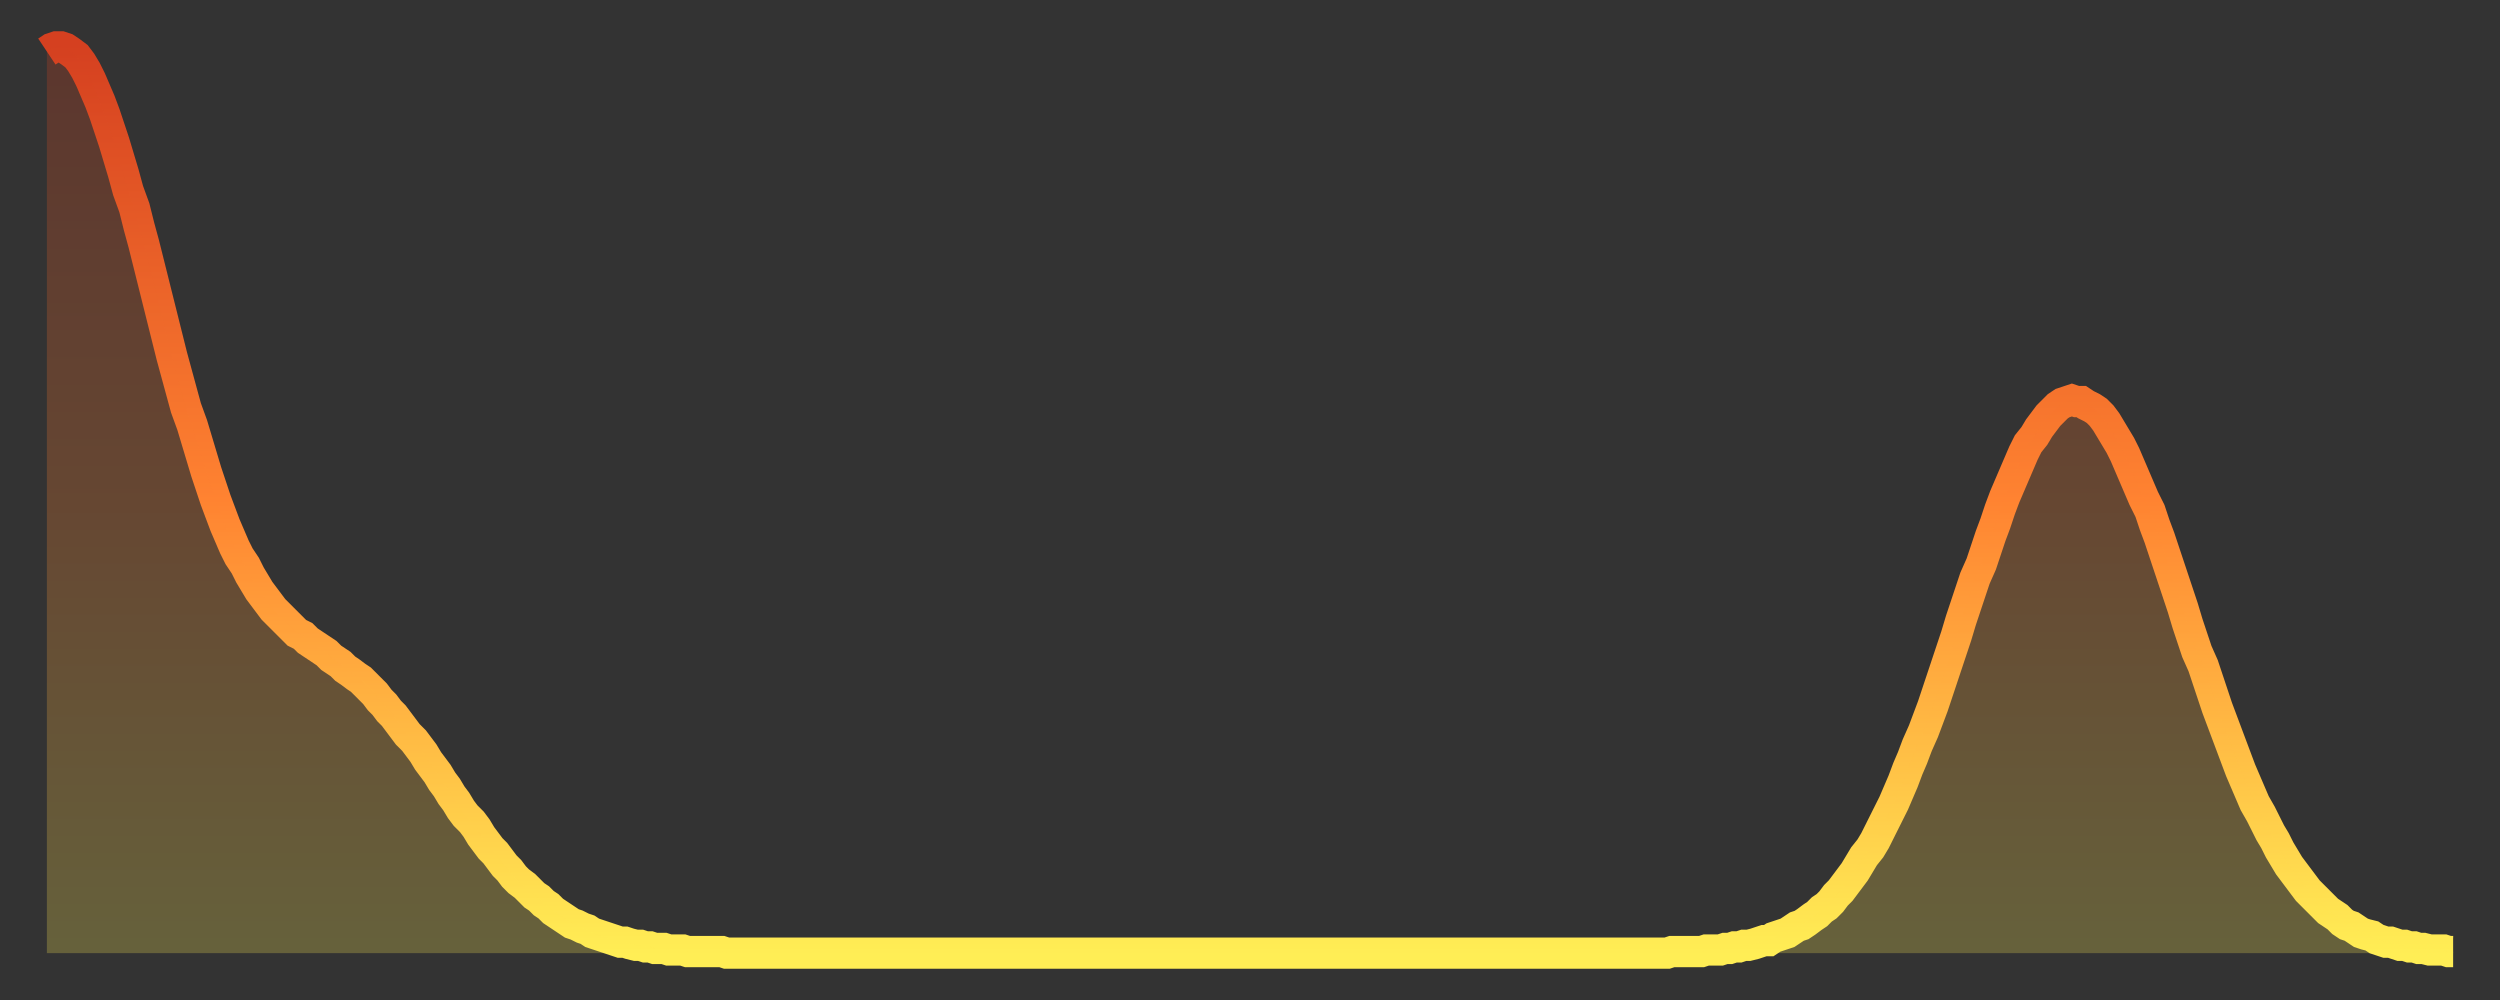
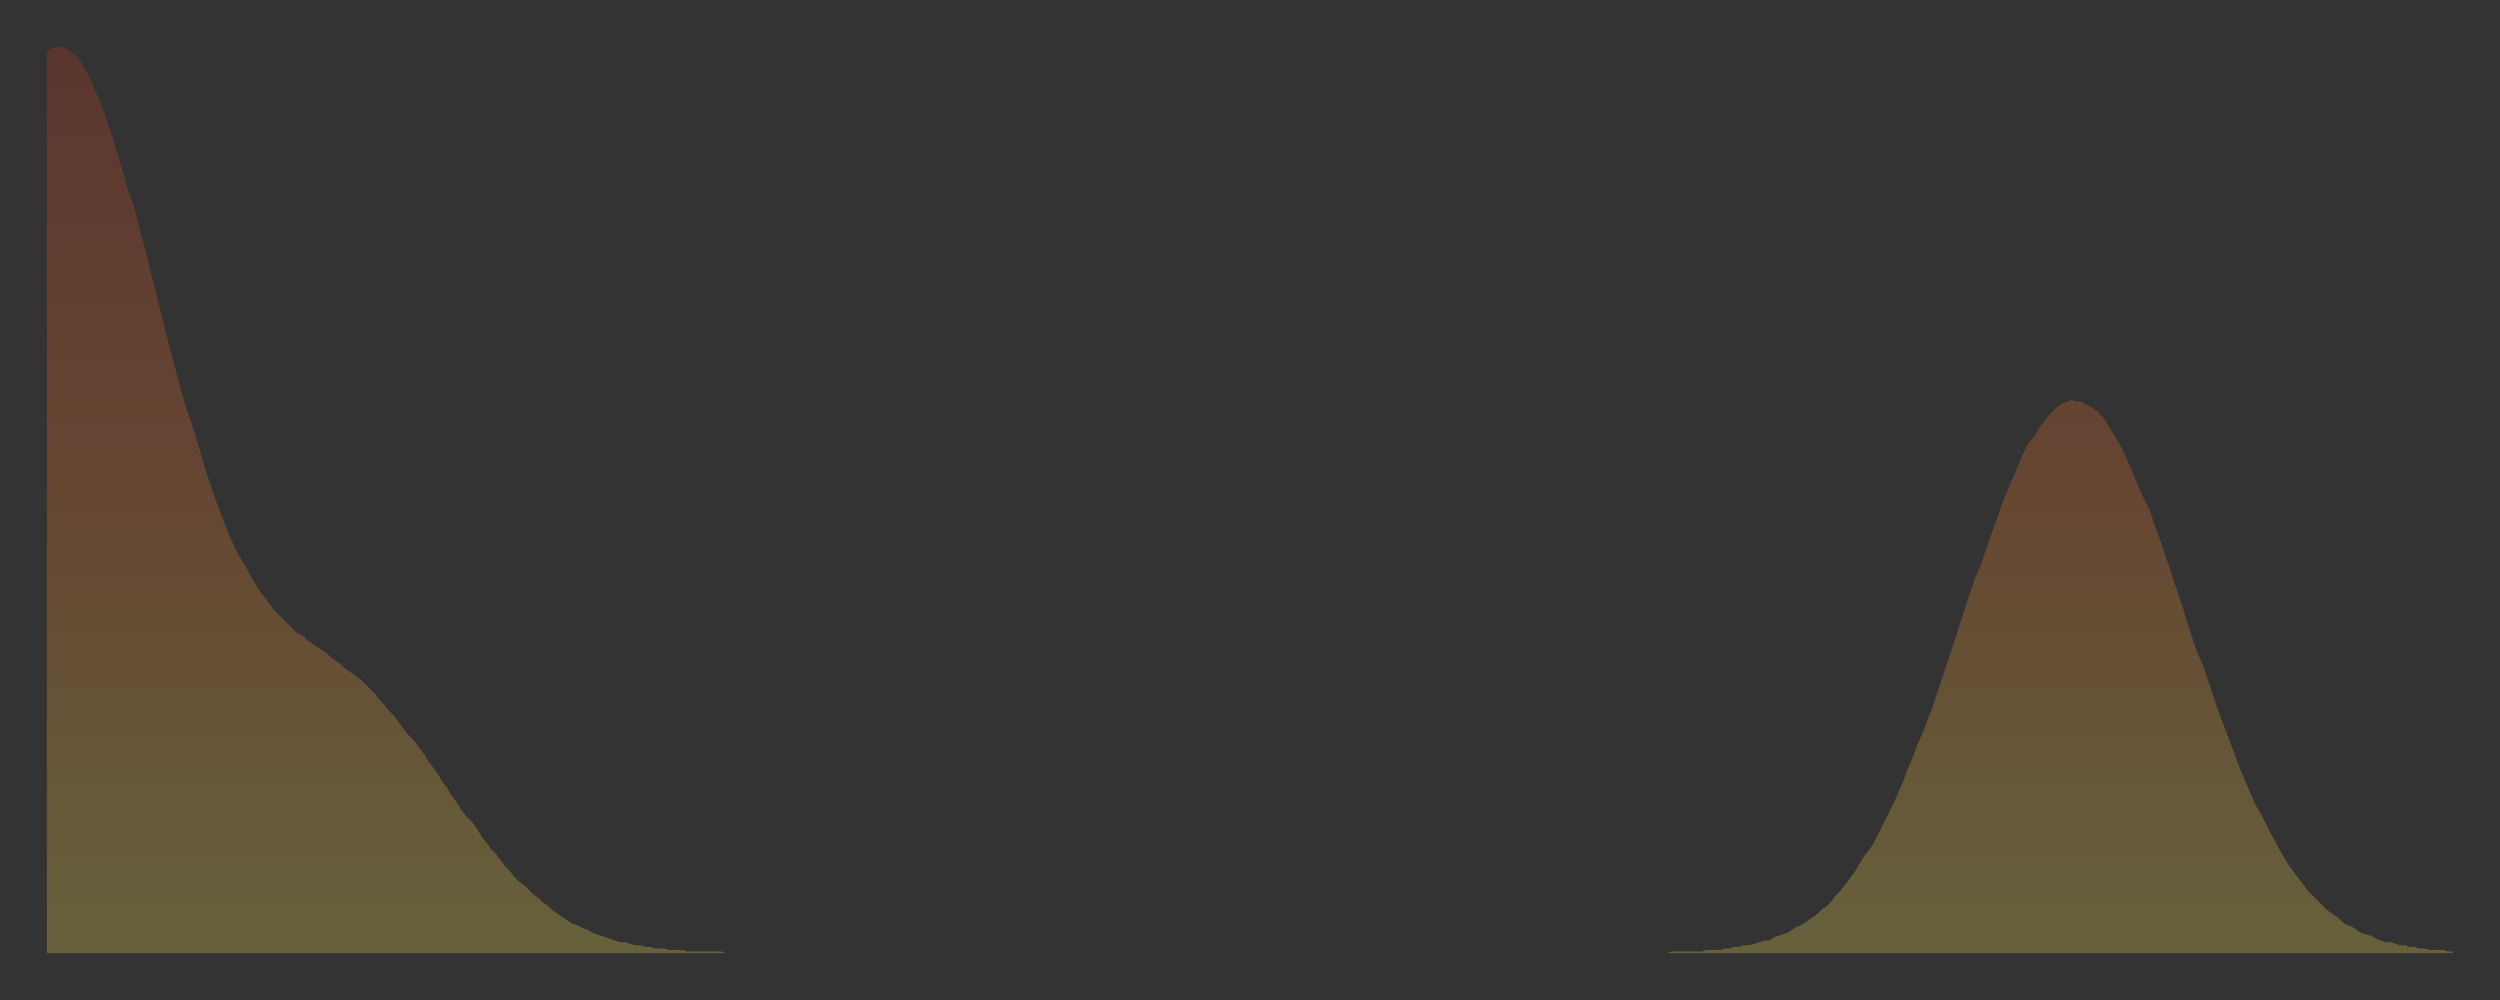
<svg xmlns="http://www.w3.org/2000/svg" baseProfile="full" height="64" version="1.1" width="160">
  <rect width="100%" height="100%" fill="#333333" stroke="none" />
  <defs>
    <linearGradient id="id275404" x1="0" x2="0" y1="0" y2="1">
      <stop offset="0%" stop-color="#d54020" />
      <stop offset="50%" stop-color="#ff8331" />
      <stop offset="100%" stop-color="#ffee55" />
    </linearGradient>
  </defs>
  <g transform="translate(3,3)">
    <g>
-       <path d="M 0.0 0.3 0.3 0.1 0.6 0.0 0.9 0.0 1.2 0.1 1.5 0.3 1.9 0.6 2.2 1.0 2.5 1.5 2.8 2.1 3.1 2.8 3.4 3.5 3.7 4.3 4.0 5.2 4.3 6.1 4.6 7.1 4.9 8.1 5.2 9.2 5.6 10.3 5.9 11.5 6.2 12.6 6.5 13.8 6.8 15.0 7.1 16.2 7.4 17.4 7.7 18.6 8.0 19.8 8.3 20.9 8.6 22.0 8.9 23.1 9.3 24.2 9.6 25.2 9.9 26.2 10.2 27.2 10.5 28.1 10.8 29.0 11.1 29.8 11.4 30.6 11.7 31.3 12.0 32.0 12.3 32.6 12.7 33.2 13.0 33.8 13.3 34.3 13.6 34.8 13.9 35.2 14.2 35.6 14.5 36.0 14.8 36.3 15.1 36.6 15.4 36.9 15.7 37.2 16.0 37.5 16.4 37.7 16.7 38.0 17.0 38.2 17.3 38.4 17.6 38.6 17.9 38.8 18.2 39.1 18.5 39.3 18.8 39.5 19.1 39.8 19.4 40.0 19.8 40.3 20.1 40.5 20.4 40.8 20.7 41.1 21.0 41.4 21.3 41.8 21.6 42.1 21.9 42.5 22.2 42.8 22.5 43.2 22.8 43.6 23.1 44.0 23.5 44.4 23.8 44.8 24.1 45.2 24.4 45.7 24.7 46.1 25.0 46.5 25.3 47.0 25.6 47.4 25.9 47.9 26.2 48.3 26.5 48.8 26.8 49.2 27.2 49.6 27.5 50.0 27.8 50.5 28.1 50.9 28.4 51.3 28.7 51.6 29.0 52.0 29.3 52.4 29.6 52.7 29.9 53.1 30.2 53.4 30.6 53.7 30.9 54.0 31.2 54.3 31.5 54.5 31.8 54.8 32.1 55.0 32.4 55.3 32.7 55.5 33.0 55.7 33.3 55.9 33.6 56.1 33.9 56.2 34.3 56.4 34.6 56.5 34.9 56.7 35.2 56.8 35.5 56.9 35.8 57.0 36.1 57.1 36.4 57.2 36.7 57.3 37.0 57.3 37.3 57.4 37.7 57.5 38.0 57.5 38.3 57.6 38.6 57.6 38.9 57.7 39.2 57.7 39.5 57.7 39.8 57.8 40.1 57.8 40.4 57.8 40.7 57.8 41.0 57.9 41.4 57.9 41.7 57.9 42.0 57.9 42.3 57.9 42.6 57.9 42.9 57.9 43.2 57.9 43.5 58.0 43.8 58.0 44.1 58.0 44.4 58.0 44.7 58.0 45.1 58.0 45.4 58.0 45.7 58.0 46.0 58.0 46.3 58.0 46.6 58.0 46.9 58.0 47.2 58.0 47.5 58.0 47.8 58.0 48.1 58.0 48.5 58.0 48.8 58.0 49.1 58.0 49.4 58.0 49.7 58.0 50.0 58.0 50.3 58.0 50.6 58.0 50.9 58.0 51.2 58.0 51.5 58.0 51.8 58.0 52.2 58.0 52.5 58.0 52.8 58.0 53.1 58.0 53.4 58.0 53.7 58.0 54.0 58.0 54.3 58.0 54.6 58.0 54.9 58.0 55.2 58.0 55.6 58.0 55.9 58.0 56.2 58.0 56.5 58.0 56.8 58.0 57.1 58.0 57.4 58.0 57.7 58.0 58.0 58.0 58.3 58.0 58.6 58.0 58.9 58.0 59.3 58.0 59.6 58.0 59.9 58.0 60.2 58.0 60.5 58.0 60.8 58.0 61.1 58.0 61.4 58.0 61.7 58.0 62.0 58.0 62.3 58.0 62.6 58.0 63.0 58.0 63.3 58.0 63.6 58.0 63.9 58.0 64.2 58.0 64.5 58.0 64.8 58.0 65.1 58.0 65.4 58.0 65.7 58.0 66.0 58.0 66.4 58.0 66.7 58.0 67.0 58.0 67.3 58.0 67.6 58.0 67.9 58.0 68.2 58.0 68.5 58.0 68.8 58.0 69.1 58.0 69.4 58.0 69.7 58.0 70.1 58.0 70.4 58.0 70.7 58.0 71.0 58.0 71.3 58.0 71.6 58.0 71.9 58.0 72.2 58.0 72.5 58.0 72.8 58.0 73.1 58.0 73.5 58.0 73.8 58.0 74.1 58.0 74.4 58.0 74.7 58.0 75.0 58.0 75.3 58.0 75.6 58.0 75.9 58.0 76.2 58.0 76.5 58.0 76.8 58.0 77.2 58.0 77.5 58.0 77.8 58.0 78.1 58.0 78.4 58.0 78.7 58.0 79.0 58.0 79.3 58.0 79.6 58.0 79.9 58.0 80.2 58.0 80.5 58.0 80.9 58.0 81.2 58.0 81.5 58.0 81.8 58.0 82.1 58.0 82.4 58.0 82.7 58.0 83.0 58.0 83.3 58.0 83.6 58.0 83.9 58.0 84.3 58.0 84.6 58.0 84.9 58.0 85.2 58.0 85.5 58.0 85.8 58.0 86.1 58.0 86.4 58.0 86.7 58.0 87.0 58.0 87.3 58.0 87.6 58.0 88.0 58.0 88.3 58.0 88.6 58.0 88.9 58.0 89.2 58.0 89.5 58.0 89.8 58.0 90.1 58.0 90.4 58.0 90.7 58.0 91.0 58.0 91.4 58.0 91.7 58.0 92.0 58.0 92.3 58.0 92.6 58.0 92.9 58.0 93.2 58.0 93.5 58.0 93.8 58.0 94.1 58.0 94.4 58.0 94.7 58.0 95.1 58.0 95.4 58.0 95.7 58.0 96.0 58.0 96.3 58.0 96.6 58.0 96.9 58.0 97.2 58.0 97.5 58.0 97.8 58.0 98.1 58.0 98.4 58.0 98.8 58.0 99.1 58.0 99.4 58.0 99.7 58.0 100.0 58.0 100.3 58.0 100.6 58.0 100.9 58.0 101.2 58.0 101.5 58.0 101.8 58.0 102.2 58.0 102.5 58.0 102.8 58.0 103.1 58.0 103.4 58.0 103.7 58.0 104.0 57.9 104.3 57.9 104.6 57.9 104.9 57.9 105.2 57.9 105.5 57.9 105.9 57.9 106.2 57.8 106.5 57.8 106.8 57.8 107.1 57.8 107.4 57.7 107.7 57.7 108.0 57.6 108.3 57.6 108.6 57.5 108.9 57.5 109.3 57.4 109.6 57.3 109.9 57.2 110.2 57.2 110.5 57.0 110.8 56.9 111.1 56.8 111.4 56.7 111.7 56.5 112.0 56.3 112.3 56.2 112.6 56.0 113.0 55.7 113.3 55.5 113.6 55.2 113.9 55.0 114.2 54.7 114.5 54.3 114.8 54.0 115.1 53.6 115.4 53.2 115.7 52.8 116.0 52.3 116.3 51.8 116.7 51.3 117.0 50.8 117.3 50.2 117.6 49.6 117.9 49.0 118.2 48.4 118.5 47.7 118.8 47.0 119.1 46.2 119.4 45.5 119.7 44.7 120.1 43.8 120.4 43.0 120.7 42.2 121.0 41.3 121.3 40.4 121.6 39.5 121.9 38.6 122.2 37.7 122.5 36.7 122.8 35.8 123.1 34.9 123.4 34.0 123.8 33.1 124.1 32.2 124.4 31.3 124.7 30.5 125.0 29.6 125.3 28.8 125.6 28.1 125.9 27.4 126.2 26.7 126.5 26.0 126.8 25.4 127.2 24.9 127.5 24.4 127.8 24.0 128.1 23.6 128.4 23.3 128.7 23.0 129.0 22.8 129.3 22.7 129.6 22.6 129.9 22.7 130.2 22.7 130.5 22.9 130.9 23.1 131.2 23.3 131.5 23.6 131.8 24.0 132.1 24.5 132.4 25.0 132.7 25.5 133.0 26.1 133.3 26.8 133.6 27.5 133.9 28.2 134.2 28.9 134.6 29.7 134.9 30.6 135.2 31.4 135.5 32.3 135.8 33.2 136.1 34.1 136.4 35.0 136.7 35.9 137.0 36.9 137.3 37.8 137.6 38.7 138.0 39.6 138.3 40.5 138.6 41.4 138.9 42.3 139.2 43.1 139.5 43.9 139.8 44.7 140.1 45.5 140.4 46.3 140.7 47.0 141.0 47.7 141.3 48.4 141.7 49.1 142.0 49.7 142.3 50.3 142.6 50.8 142.9 51.4 143.2 51.9 143.5 52.4 143.8 52.8 144.1 53.2 144.4 53.6 144.7 54.0 145.1 54.4 145.4 54.7 145.7 55.0 146.0 55.3 146.3 55.5 146.6 55.7 146.9 56.0 147.2 56.2 147.5 56.3 147.8 56.5 148.1 56.7 148.4 56.8 148.8 56.9 149.1 57.1 149.4 57.2 149.7 57.3 150.0 57.3 150.3 57.4 150.6 57.5 150.9 57.5 151.2 57.6 151.5 57.6 151.8 57.7 152.1 57.7 152.5 57.8 152.8 57.8 153.1 57.8 153.4 57.8 153.7 57.9 154.0 57.9" fill="none" id="graph-curve" opacity="1" stroke="url(#id275404)" stroke-width="2" />
      <path d="M 0 58 L 0.0 0.3 0.3 0.1 0.6 0.0 0.9 0.0 1.2 0.1 1.5 0.3 1.9 0.6 2.2 1.0 2.5 1.5 2.8 2.1 3.1 2.8 3.4 3.5 3.7 4.3 4.0 5.2 4.3 6.1 4.6 7.1 4.9 8.1 5.2 9.2 5.6 10.3 5.9 11.5 6.2 12.6 6.5 13.8 6.8 15.0 7.1 16.2 7.4 17.4 7.7 18.6 8.0 19.8 8.3 20.9 8.6 22.0 8.9 23.1 9.3 24.2 9.6 25.2 9.9 26.2 10.2 27.2 10.5 28.1 10.8 29.0 11.1 29.8 11.4 30.6 11.7 31.3 12.0 32.0 12.3 32.6 12.7 33.2 13.0 33.8 13.3 34.3 13.6 34.8 13.9 35.2 14.2 35.6 14.5 36.0 14.8 36.3 15.1 36.6 15.4 36.9 15.7 37.2 16.0 37.5 16.4 37.7 16.7 38.0 17.0 38.2 17.3 38.4 17.6 38.6 17.9 38.8 18.2 39.1 18.5 39.3 18.8 39.5 19.1 39.8 19.4 40.0 19.8 40.3 20.1 40.5 20.4 40.8 20.7 41.1 21.0 41.4 21.3 41.8 21.6 42.1 21.9 42.5 22.2 42.8 22.5 43.2 22.8 43.6 23.1 44.0 23.5 44.4 23.8 44.8 24.1 45.2 24.4 45.7 24.7 46.1 25.0 46.5 25.3 47.0 25.6 47.4 25.9 47.9 26.2 48.3 26.5 48.8 26.8 49.2 27.2 49.6 27.5 50.0 27.8 50.5 28.1 50.9 28.4 51.3 28.7 51.6 29.0 52.0 29.3 52.4 29.6 52.7 29.9 53.1 30.2 53.4 30.6 53.7 30.9 54.0 31.2 54.3 31.5 54.5 31.8 54.8 32.1 55.0 32.4 55.3 32.7 55.5 33.0 55.7 33.3 55.9 33.6 56.1 33.9 56.2 34.3 56.4 34.6 56.5 34.9 56.7 35.2 56.8 35.5 56.9 35.8 57.0 36.1 57.1 36.4 57.2 36.7 57.3 37.0 57.3 37.3 57.4 37.7 57.5 38.0 57.5 38.3 57.6 38.6 57.6 38.9 57.7 39.2 57.7 39.5 57.7 39.8 57.8 40.1 57.8 40.4 57.8 40.7 57.8 41.0 57.9 41.4 57.9 41.7 57.9 42.0 57.9 42.3 57.9 42.6 57.9 42.9 57.9 43.2 57.9 43.5 58.0 43.8 58.0 44.1 58.0 44.4 58.0 44.7 58.0 45.1 58.0 45.4 58.0 45.7 58.0 46.0 58.0 46.3 58.0 46.6 58.0 46.9 58.0 47.2 58.0 47.5 58.0 47.8 58.0 48.1 58.0 48.5 58.0 48.8 58.0 49.1 58.0 49.4 58.0 49.7 58.0 50.0 58.0 50.3 58.0 50.6 58.0 50.9 58.0 51.2 58.0 51.5 58.0 51.8 58.0 52.2 58.0 52.5 58.0 52.8 58.0 53.1 58.0 53.4 58.0 53.7 58.0 54.0 58.0 54.3 58.0 54.6 58.0 54.9 58.0 55.2 58.0 55.6 58.0 55.9 58.0 56.2 58.0 56.5 58.0 56.8 58.0 57.1 58.0 57.4 58.0 57.7 58.0 58.0 58.0 58.3 58.0 58.6 58.0 58.9 58.0 59.3 58.0 59.6 58.0 59.9 58.0 60.2 58.0 60.5 58.0 60.8 58.0 61.1 58.0 61.4 58.0 61.7 58.0 62.0 58.0 62.3 58.0 62.6 58.0 63.0 58.0 63.3 58.0 63.6 58.0 63.9 58.0 64.2 58.0 64.5 58.0 64.8 58.0 65.1 58.0 65.4 58.0 65.7 58.0 66.0 58.0 66.4 58.0 66.7 58.0 67.0 58.0 67.3 58.0 67.6 58.0 67.9 58.0 68.2 58.0 68.5 58.0 68.8 58.0 69.1 58.0 69.4 58.0 69.7 58.0 70.1 58.0 70.4 58.0 70.7 58.0 71.0 58.0 71.3 58.0 71.6 58.0 71.9 58.0 72.2 58.0 72.5 58.0 72.8 58.0 73.1 58.0 73.5 58.0 73.8 58.0 74.1 58.0 74.4 58.0 74.7 58.0 75.0 58.0 75.3 58.0 75.6 58.0 75.9 58.0 76.2 58.0 76.5 58.0 76.8 58.0 77.2 58.0 77.5 58.0 77.8 58.0 78.1 58.0 78.4 58.0 78.7 58.0 79.0 58.0 79.3 58.0 79.6 58.0 79.9 58.0 80.2 58.0 80.5 58.0 80.9 58.0 81.2 58.0 81.5 58.0 81.8 58.0 82.1 58.0 82.4 58.0 82.7 58.0 83.0 58.0 83.3 58.0 83.6 58.0 83.9 58.0 84.3 58.0 84.6 58.0 84.9 58.0 85.2 58.0 85.5 58.0 85.8 58.0 86.1 58.0 86.4 58.0 86.7 58.0 87.0 58.0 87.3 58.0 87.6 58.0 88.0 58.0 88.3 58.0 88.6 58.0 88.9 58.0 89.2 58.0 89.5 58.0 89.8 58.0 90.1 58.0 90.4 58.0 90.7 58.0 91.0 58.0 91.4 58.0 91.7 58.0 92.0 58.0 92.3 58.0 92.6 58.0 92.9 58.0 93.2 58.0 93.5 58.0 93.8 58.0 94.1 58.0 94.4 58.0 94.7 58.0 95.1 58.0 95.4 58.0 95.7 58.0 96.0 58.0 96.3 58.0 96.6 58.0 96.9 58.0 97.2 58.0 97.5 58.0 97.8 58.0 98.1 58.0 98.4 58.0 98.8 58.0 99.1 58.0 99.4 58.0 99.7 58.0 100.0 58.0 100.3 58.0 100.6 58.0 100.9 58.0 101.2 58.0 101.5 58.0 101.8 58.0 102.2 58.0 102.5 58.0 102.8 58.0 103.1 58.0 103.4 58.0 103.7 58.0 104.0 57.9 104.3 57.9 104.6 57.9 104.9 57.9 105.2 57.9 105.5 57.9 105.9 57.9 106.2 57.8 106.5 57.8 106.8 57.8 107.1 57.8 107.4 57.7 107.7 57.7 108.0 57.6 108.3 57.6 108.6 57.5 108.9 57.5 109.3 57.4 109.6 57.3 109.9 57.2 110.2 57.2 110.5 57.0 110.8 56.9 111.1 56.8 111.4 56.7 111.7 56.5 112.0 56.3 112.3 56.2 112.6 56.0 113.0 55.7 113.3 55.5 113.6 55.2 113.9 55.0 114.2 54.7 114.5 54.3 114.8 54.0 115.1 53.6 115.4 53.2 115.7 52.8 116.0 52.3 116.3 51.8 116.7 51.3 117.0 50.8 117.3 50.2 117.6 49.6 117.9 49.0 118.2 48.4 118.5 47.7 118.8 47.0 119.1 46.2 119.4 45.5 119.7 44.7 120.1 43.8 120.4 43.0 120.7 42.2 121.0 41.3 121.3 40.4 121.6 39.5 121.9 38.6 122.2 37.7 122.5 36.7 122.8 35.8 123.1 34.9 123.4 34.0 123.8 33.1 124.1 32.2 124.4 31.3 124.7 30.5 125.0 29.6 125.3 28.8 125.6 28.1 125.9 27.4 126.2 26.7 126.5 26.0 126.8 25.4 127.2 24.9 127.5 24.4 127.8 24.0 128.1 23.6 128.4 23.3 128.7 23.0 129.0 22.8 129.3 22.7 129.6 22.6 129.9 22.7 130.2 22.7 130.5 22.9 130.9 23.1 131.2 23.3 131.5 23.6 131.8 24.0 132.1 24.5 132.4 25.0 132.7 25.5 133.0 26.1 133.3 26.8 133.6 27.5 133.9 28.2 134.2 28.9 134.6 29.7 134.9 30.6 135.2 31.4 135.5 32.3 135.8 33.2 136.1 34.1 136.4 35.0 136.7 35.9 137.0 36.9 137.3 37.8 137.6 38.7 138.0 39.6 138.3 40.5 138.6 41.4 138.9 42.3 139.2 43.1 139.5 43.9 139.8 44.7 140.1 45.5 140.4 46.3 140.7 47.0 141.0 47.7 141.3 48.4 141.7 49.1 142.0 49.7 142.3 50.3 142.6 50.8 142.9 51.4 143.2 51.9 143.5 52.4 143.8 52.8 144.1 53.2 144.4 53.6 144.7 54.0 145.1 54.4 145.4 54.7 145.7 55.0 146.0 55.3 146.3 55.5 146.6 55.7 146.9 56.0 147.2 56.2 147.5 56.3 147.8 56.5 148.1 56.7 148.4 56.8 148.8 56.9 149.1 57.1 149.4 57.2 149.7 57.3 150.0 57.3 150.3 57.4 150.6 57.5 150.9 57.5 151.2 57.6 151.5 57.6 151.8 57.7 152.1 57.7 152.5 57.8 152.8 57.8 153.1 57.8 153.4 57.8 153.7 57.9 154.0 57.9 154 58" fill="url(#id275404)" fill-opacity=".25" id="graph-shadow" />
    </g>
  </g>
</svg>